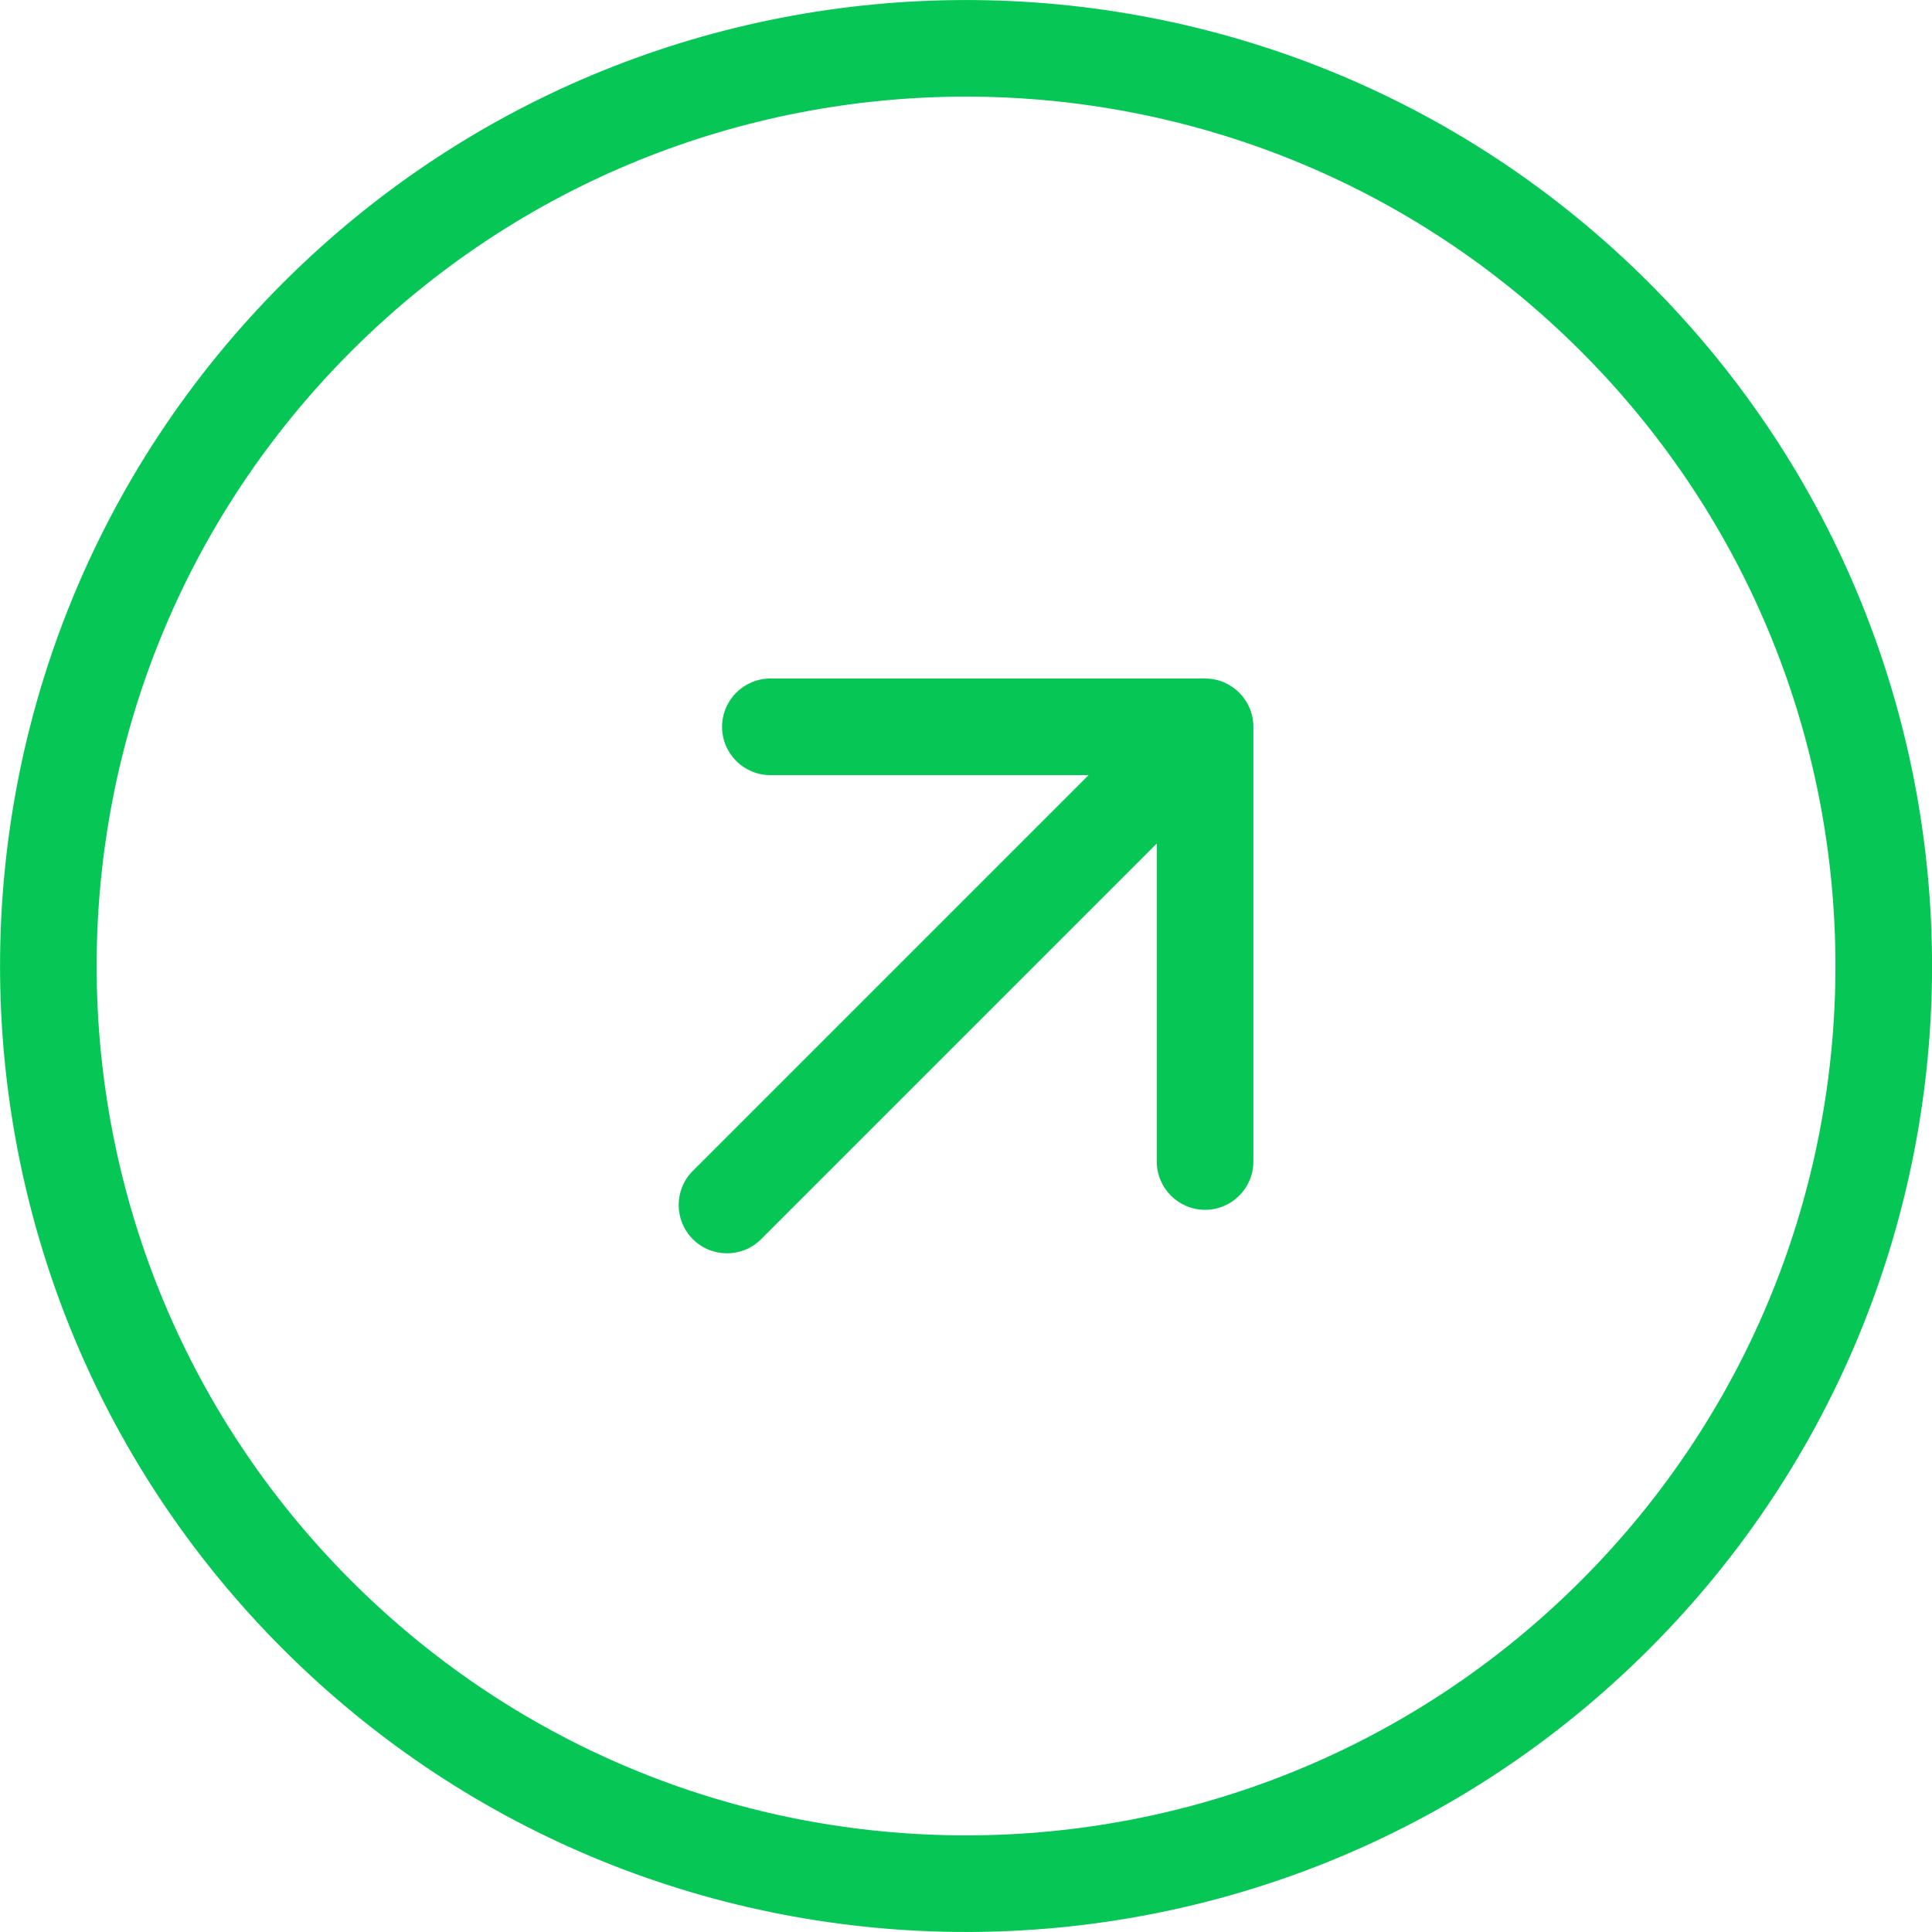
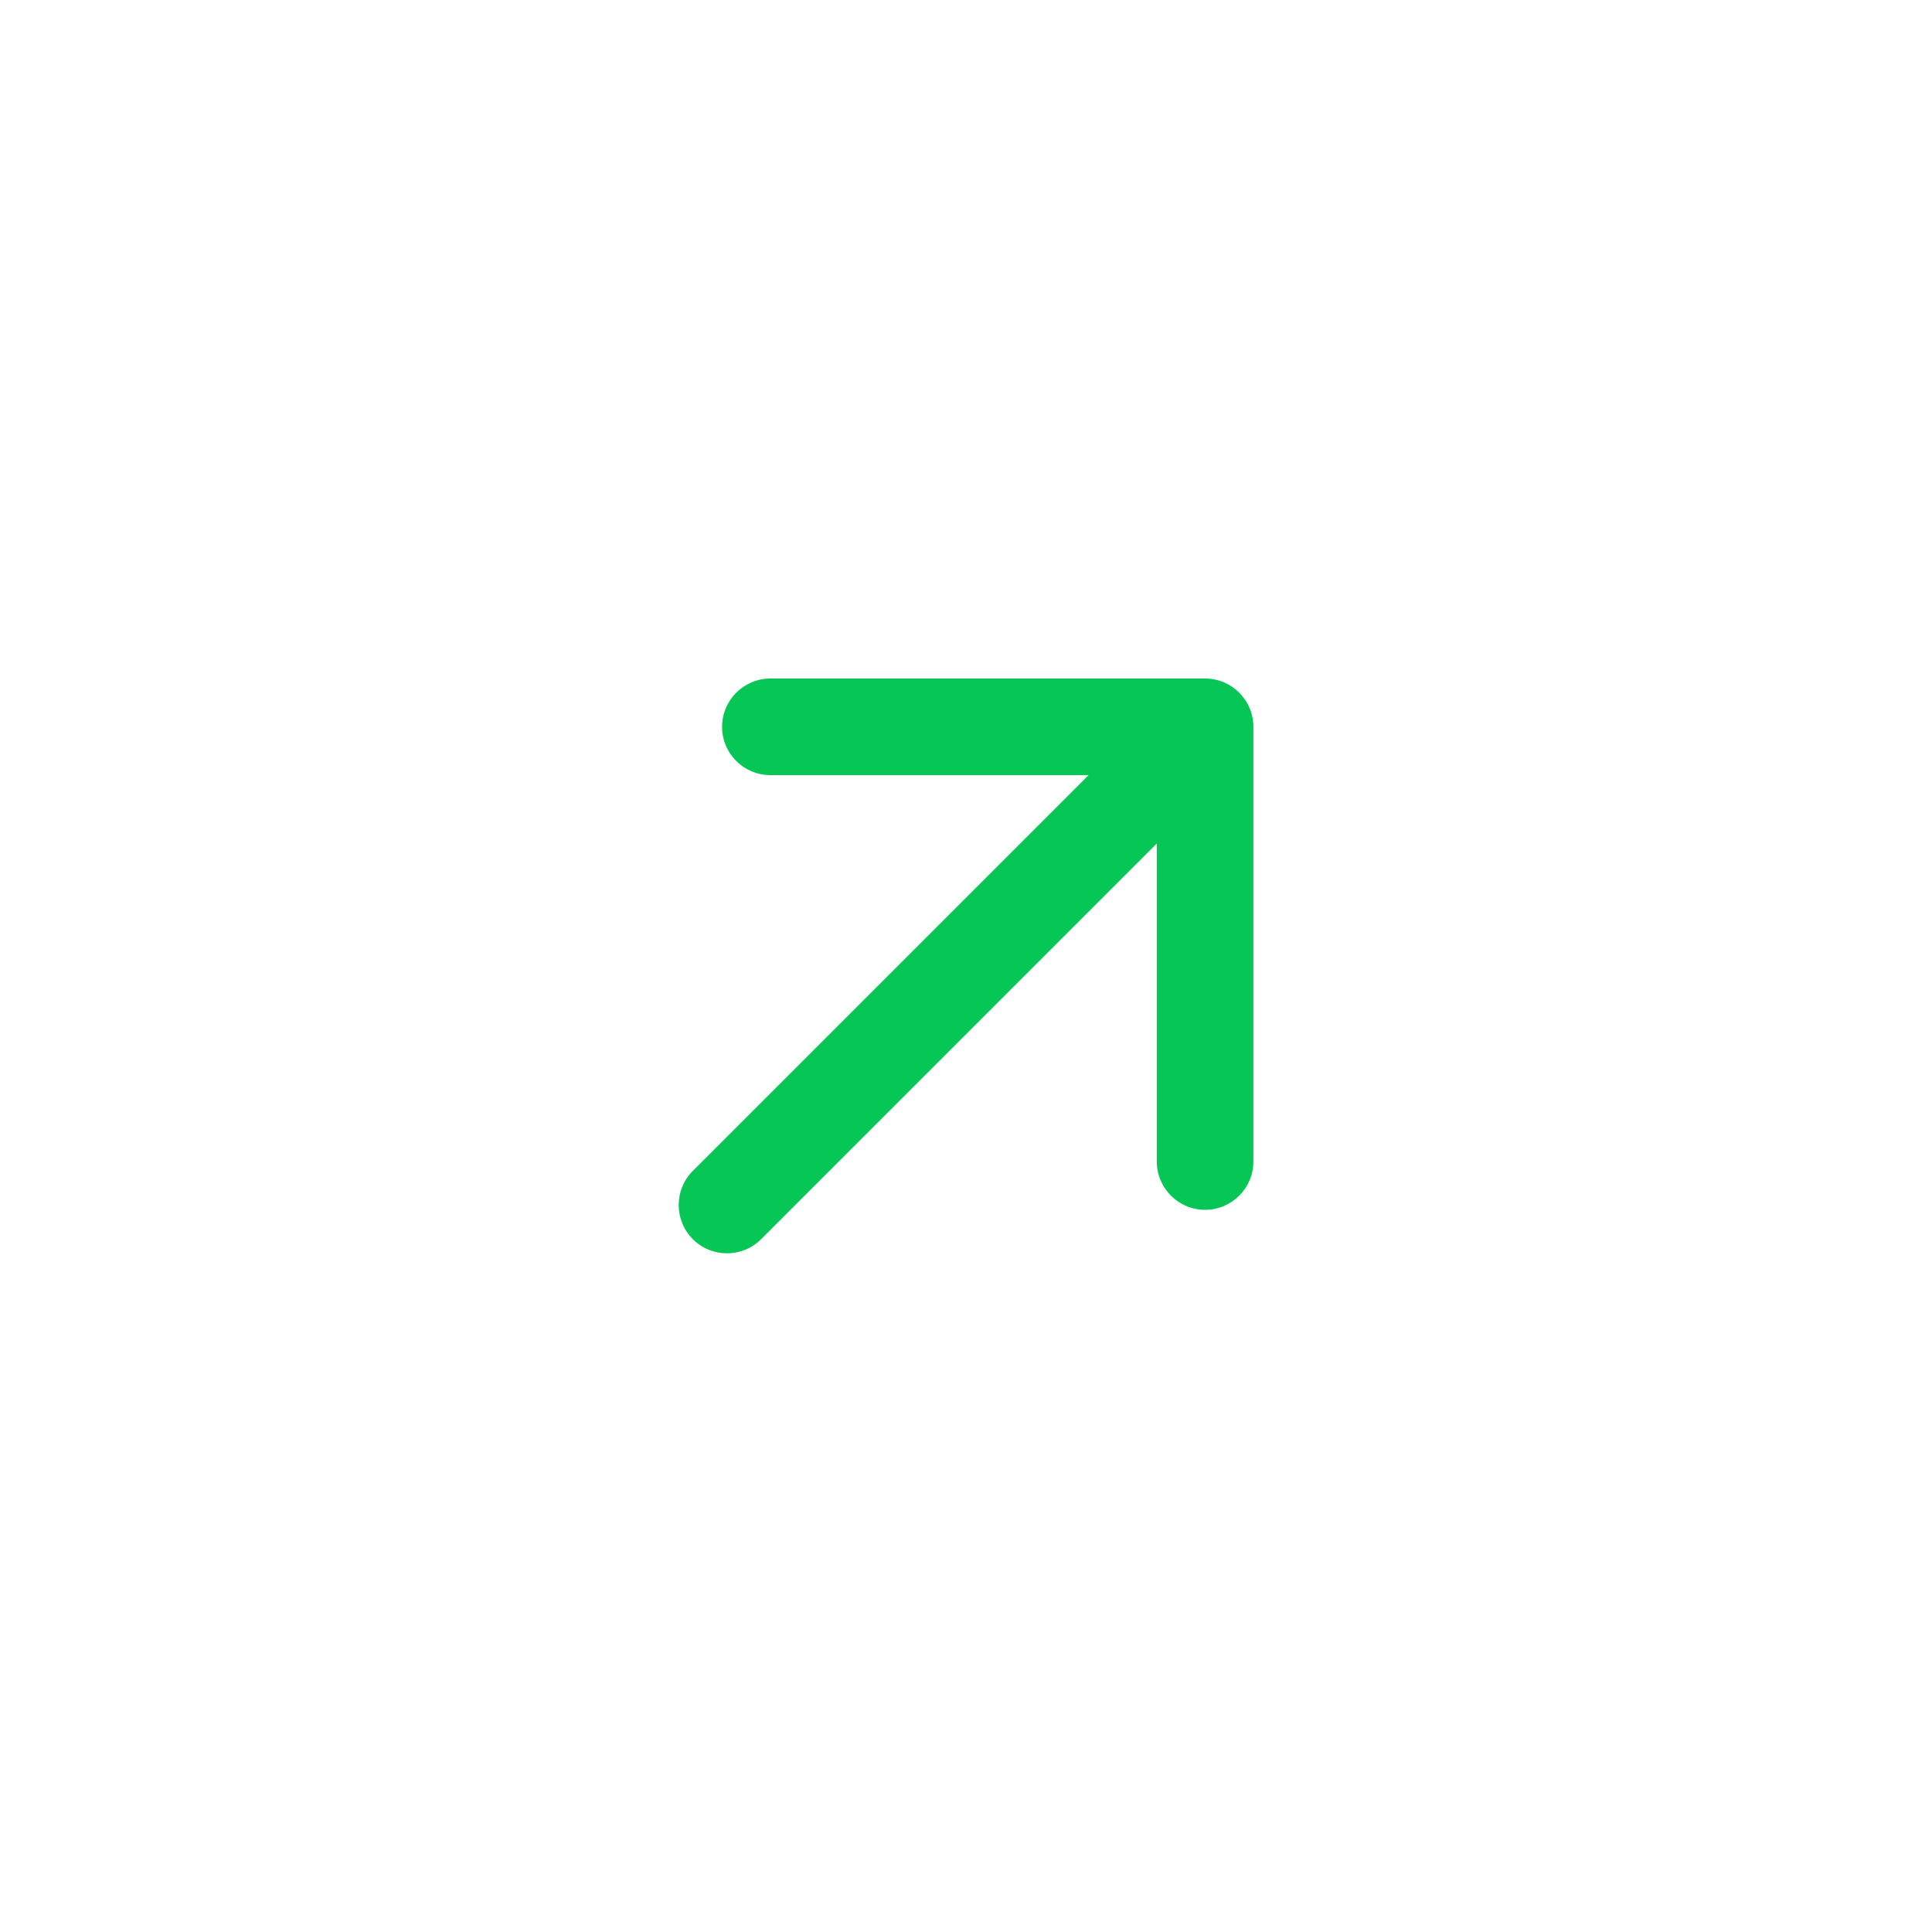
<svg xmlns="http://www.w3.org/2000/svg" width="20" height="20" viewBox="0 0 20 20" fill="none">
  <g clip-path="url(#clip0_907_490)">
-     <path d="M16.718 16.718C20.428 13.008 20.428 6.992 16.718 3.282C13.008 -0.427 6.993 -0.427 3.283 3.282C-0.427 6.992 -0.427 13.008 3.283 16.718C6.993 20.427 13.008 20.427 16.718 16.718Z" stroke="#06C755" />
    <path d="M7.172 12.121C6.977 12.316 6.977 12.632 7.172 12.828C7.367 13.023 7.684 13.023 7.879 12.828L7.172 12.121ZM12.975 7.524C12.975 7.248 12.751 7.024 12.475 7.024L7.975 7.024C7.699 7.024 7.475 7.248 7.475 7.524C7.475 7.801 7.699 8.024 7.975 8.024L11.975 8.024L11.975 12.024C11.975 12.3 12.199 12.524 12.475 12.524C12.751 12.524 12.975 12.3 12.975 12.024V7.524ZM7.879 12.828L12.829 7.878L12.122 7.171L7.172 12.121L7.879 12.828Z" fill="#06C755" />
  </g>
  <defs>
    <clipPath id="clip0_907_490">
      <rect width="20" height="20" fill="white" />
    </clipPath>
  </defs>
</svg>